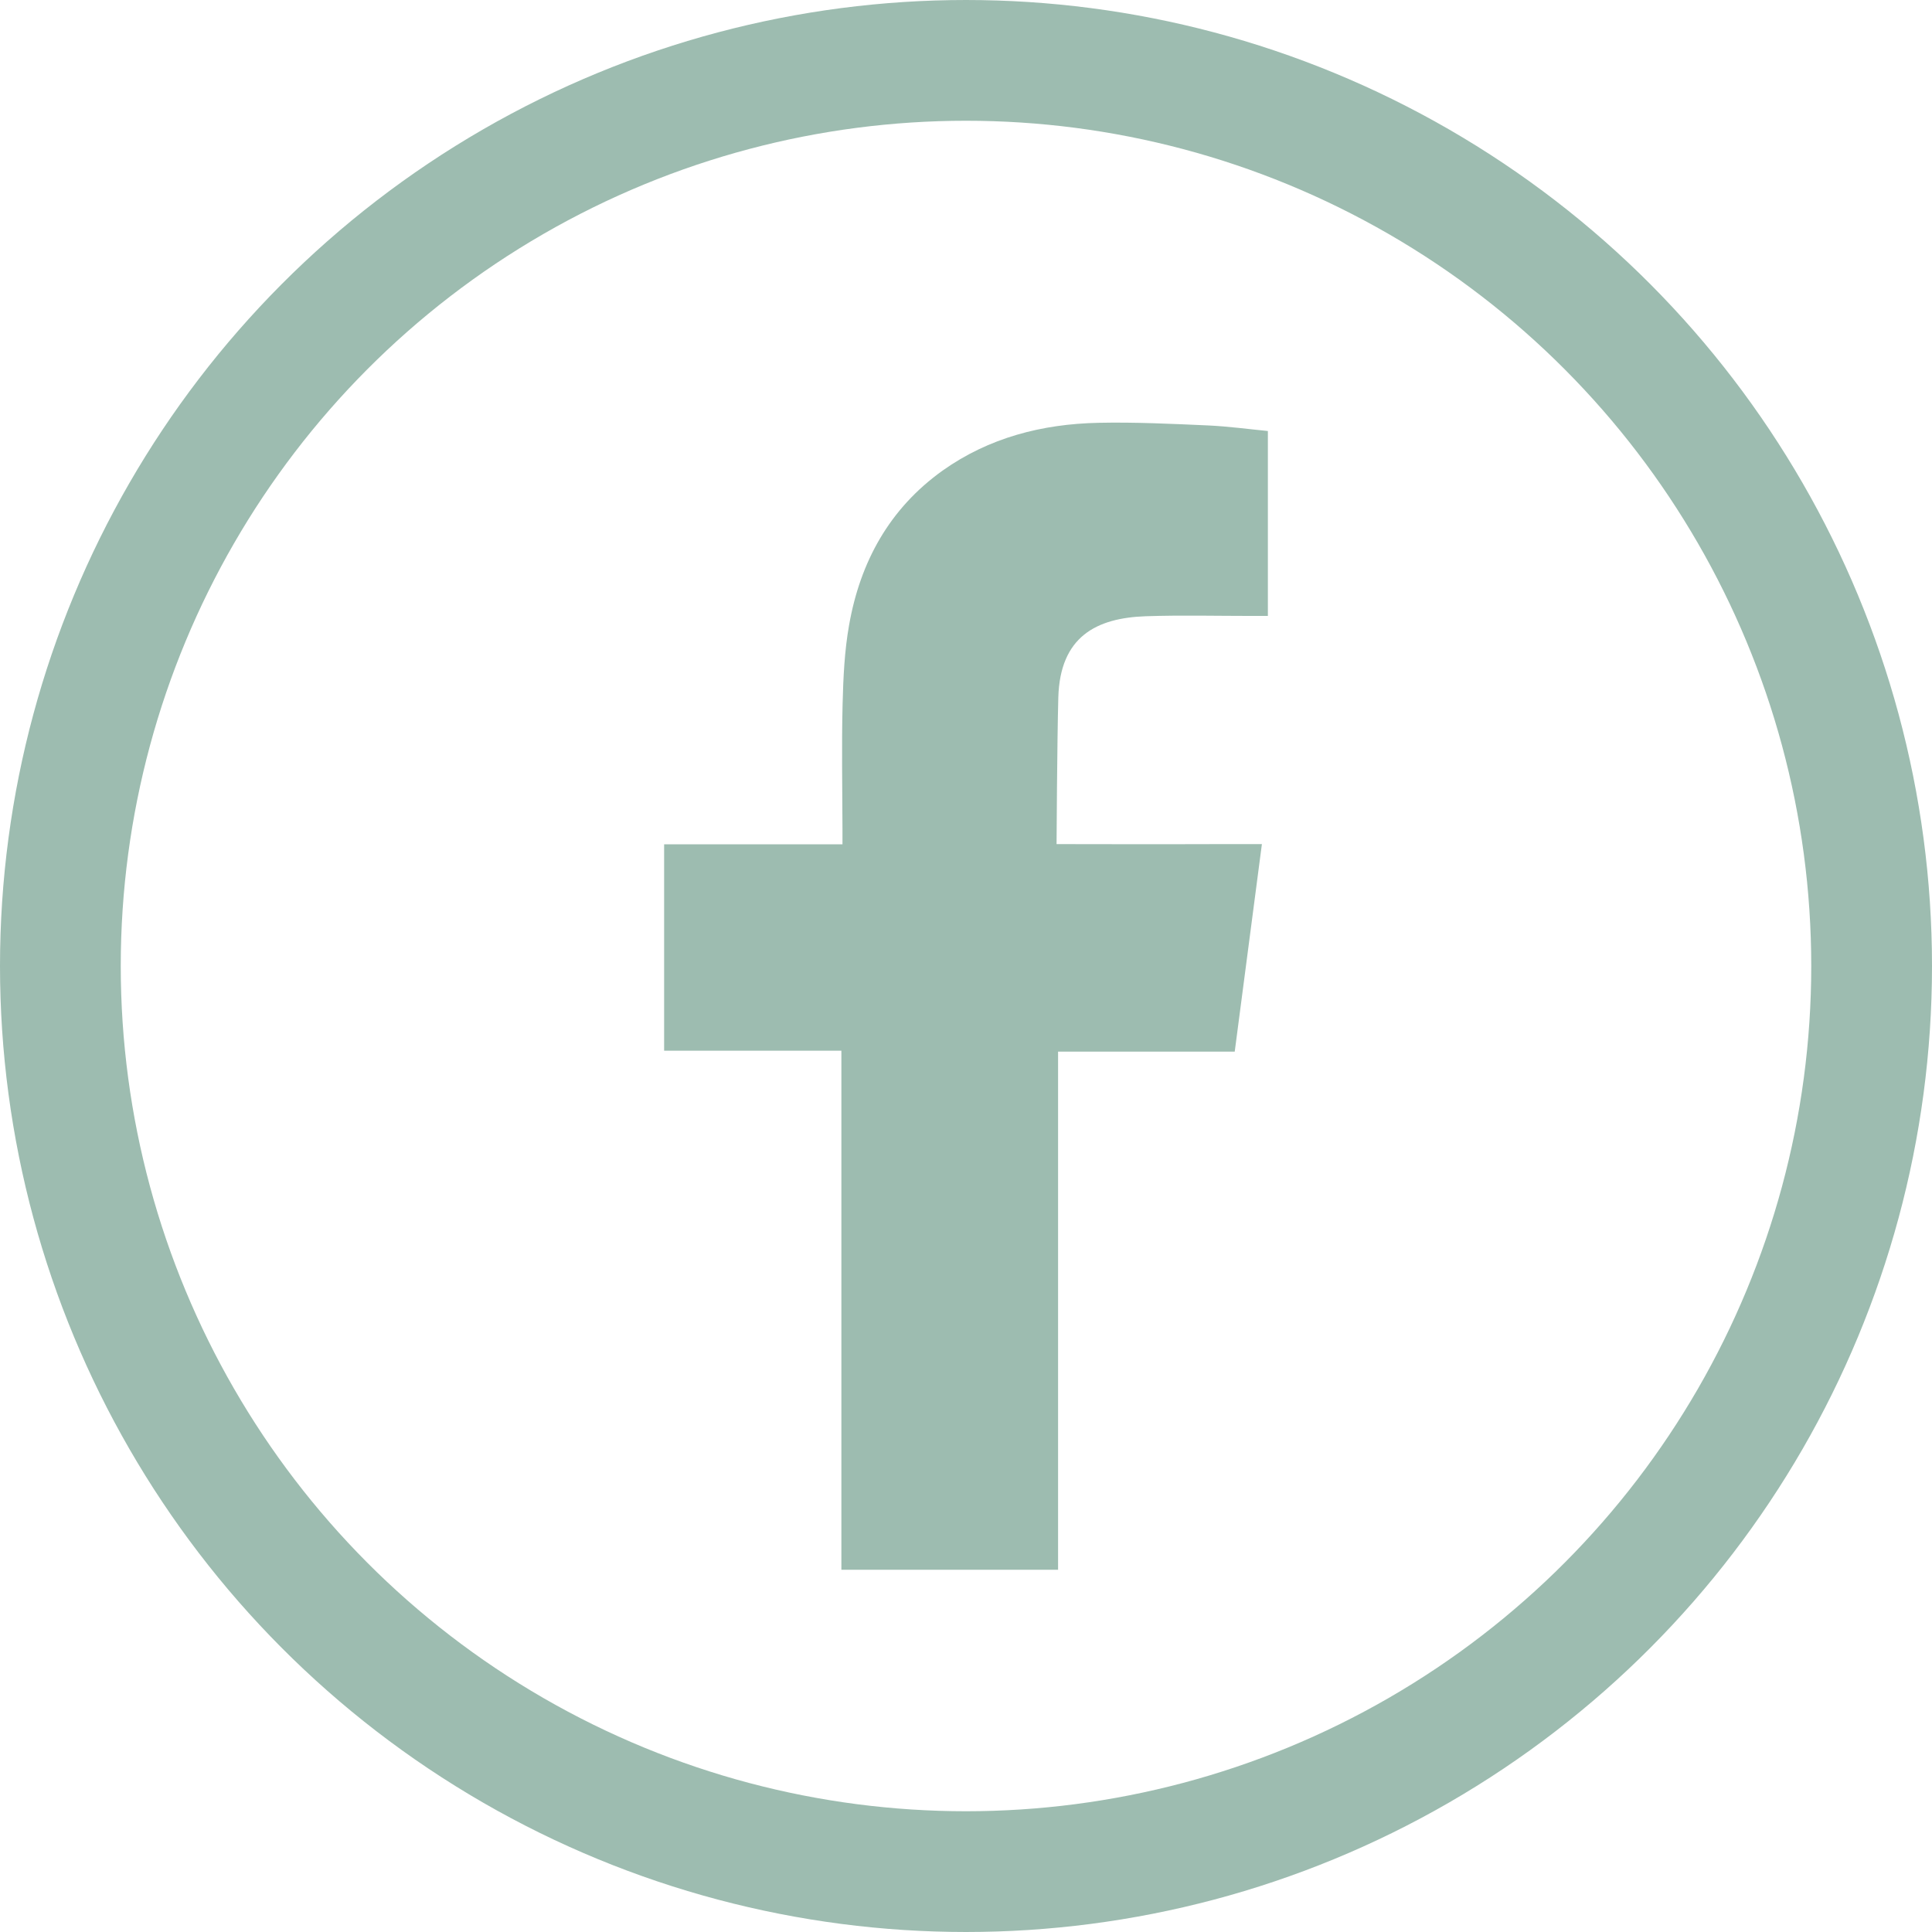
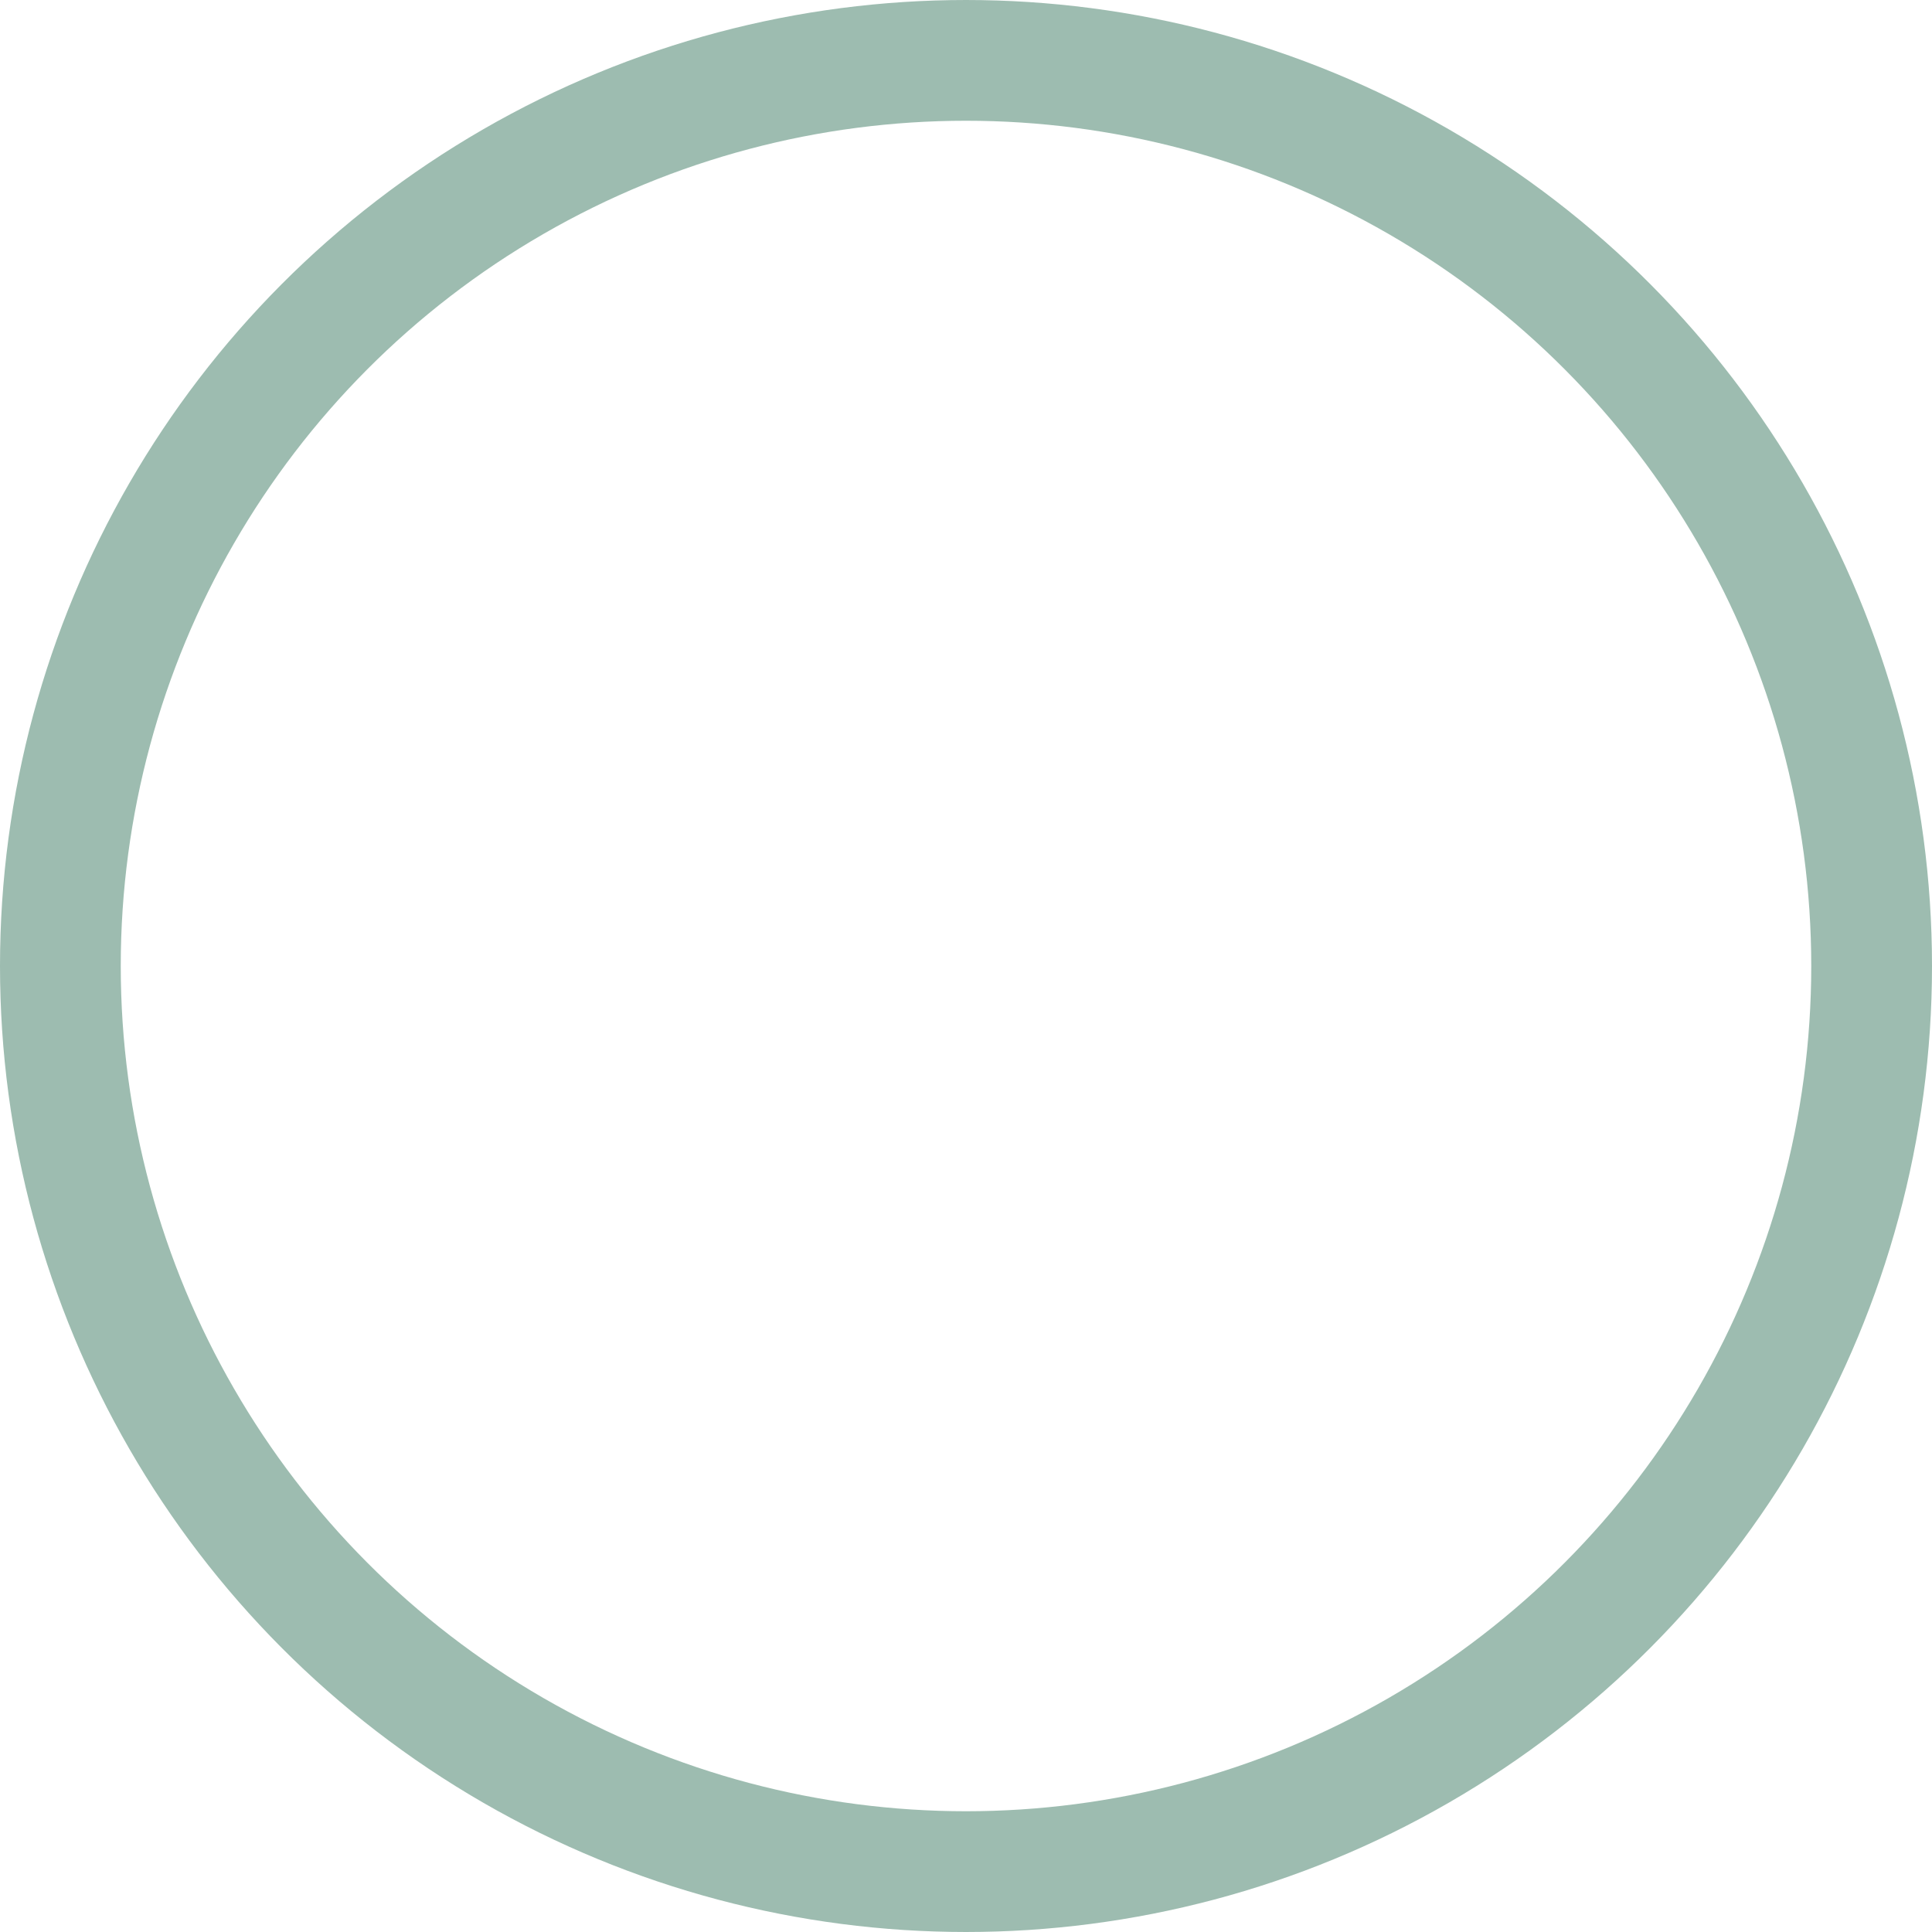
<svg xmlns="http://www.w3.org/2000/svg" width="32px" height="32px" viewBox="0 0 32 32" version="1.1">
  <title>Group</title>
  <desc>Created with Sketch.</desc>
  <g id="Symbols" stroke="none" stroke-width="1" fill="none" fill-rule="evenodd">
    <g id="footer" transform="translate(-144, -139)">
      <g id="Group" transform="translate(145, 140)">
        <circle id="Oval-Copy" stroke="#9DBCB0" stroke-width="2" cx="15" cy="15" r="15" />
-         <path d="M17.974,9.207 C18.567,9.187 19.16,9.202 19.755,9.202 L20,9.202 L20,6.139 C19.683,6.108 19.352,6.063 19.02,6.047 C18.411,6.02 17.801,5.99 17.192,6.003 C16.262,6.023 15.382,6.248 14.613,6.794 C13.731,7.424 13.248,8.307 13.064,9.351 C12.987,9.781 12.967,10.226 12.956,10.665 C12.939,11.352 12.952,12.038 12.954,12.726 L12.954,12.984 L10,12.984 L10,16.403 L12.936,16.403 L12.936,25 L16.525,25 L16.525,16.418 L19.451,16.418 C19.601,15.28 19.748,14.154 19.901,12.981 C19.666,12.981 19.454,12.98 19.243,12.981 C18.411,12.985 16.5,12.981 16.5,12.981 C16.5,12.981 16.509,11.286 16.529,10.551 C16.558,9.543 17.16,9.236 17.974,9.207" id="Fill-2" fill="#9DBCB0" />
      </g>
    </g>
  </g>
</svg>